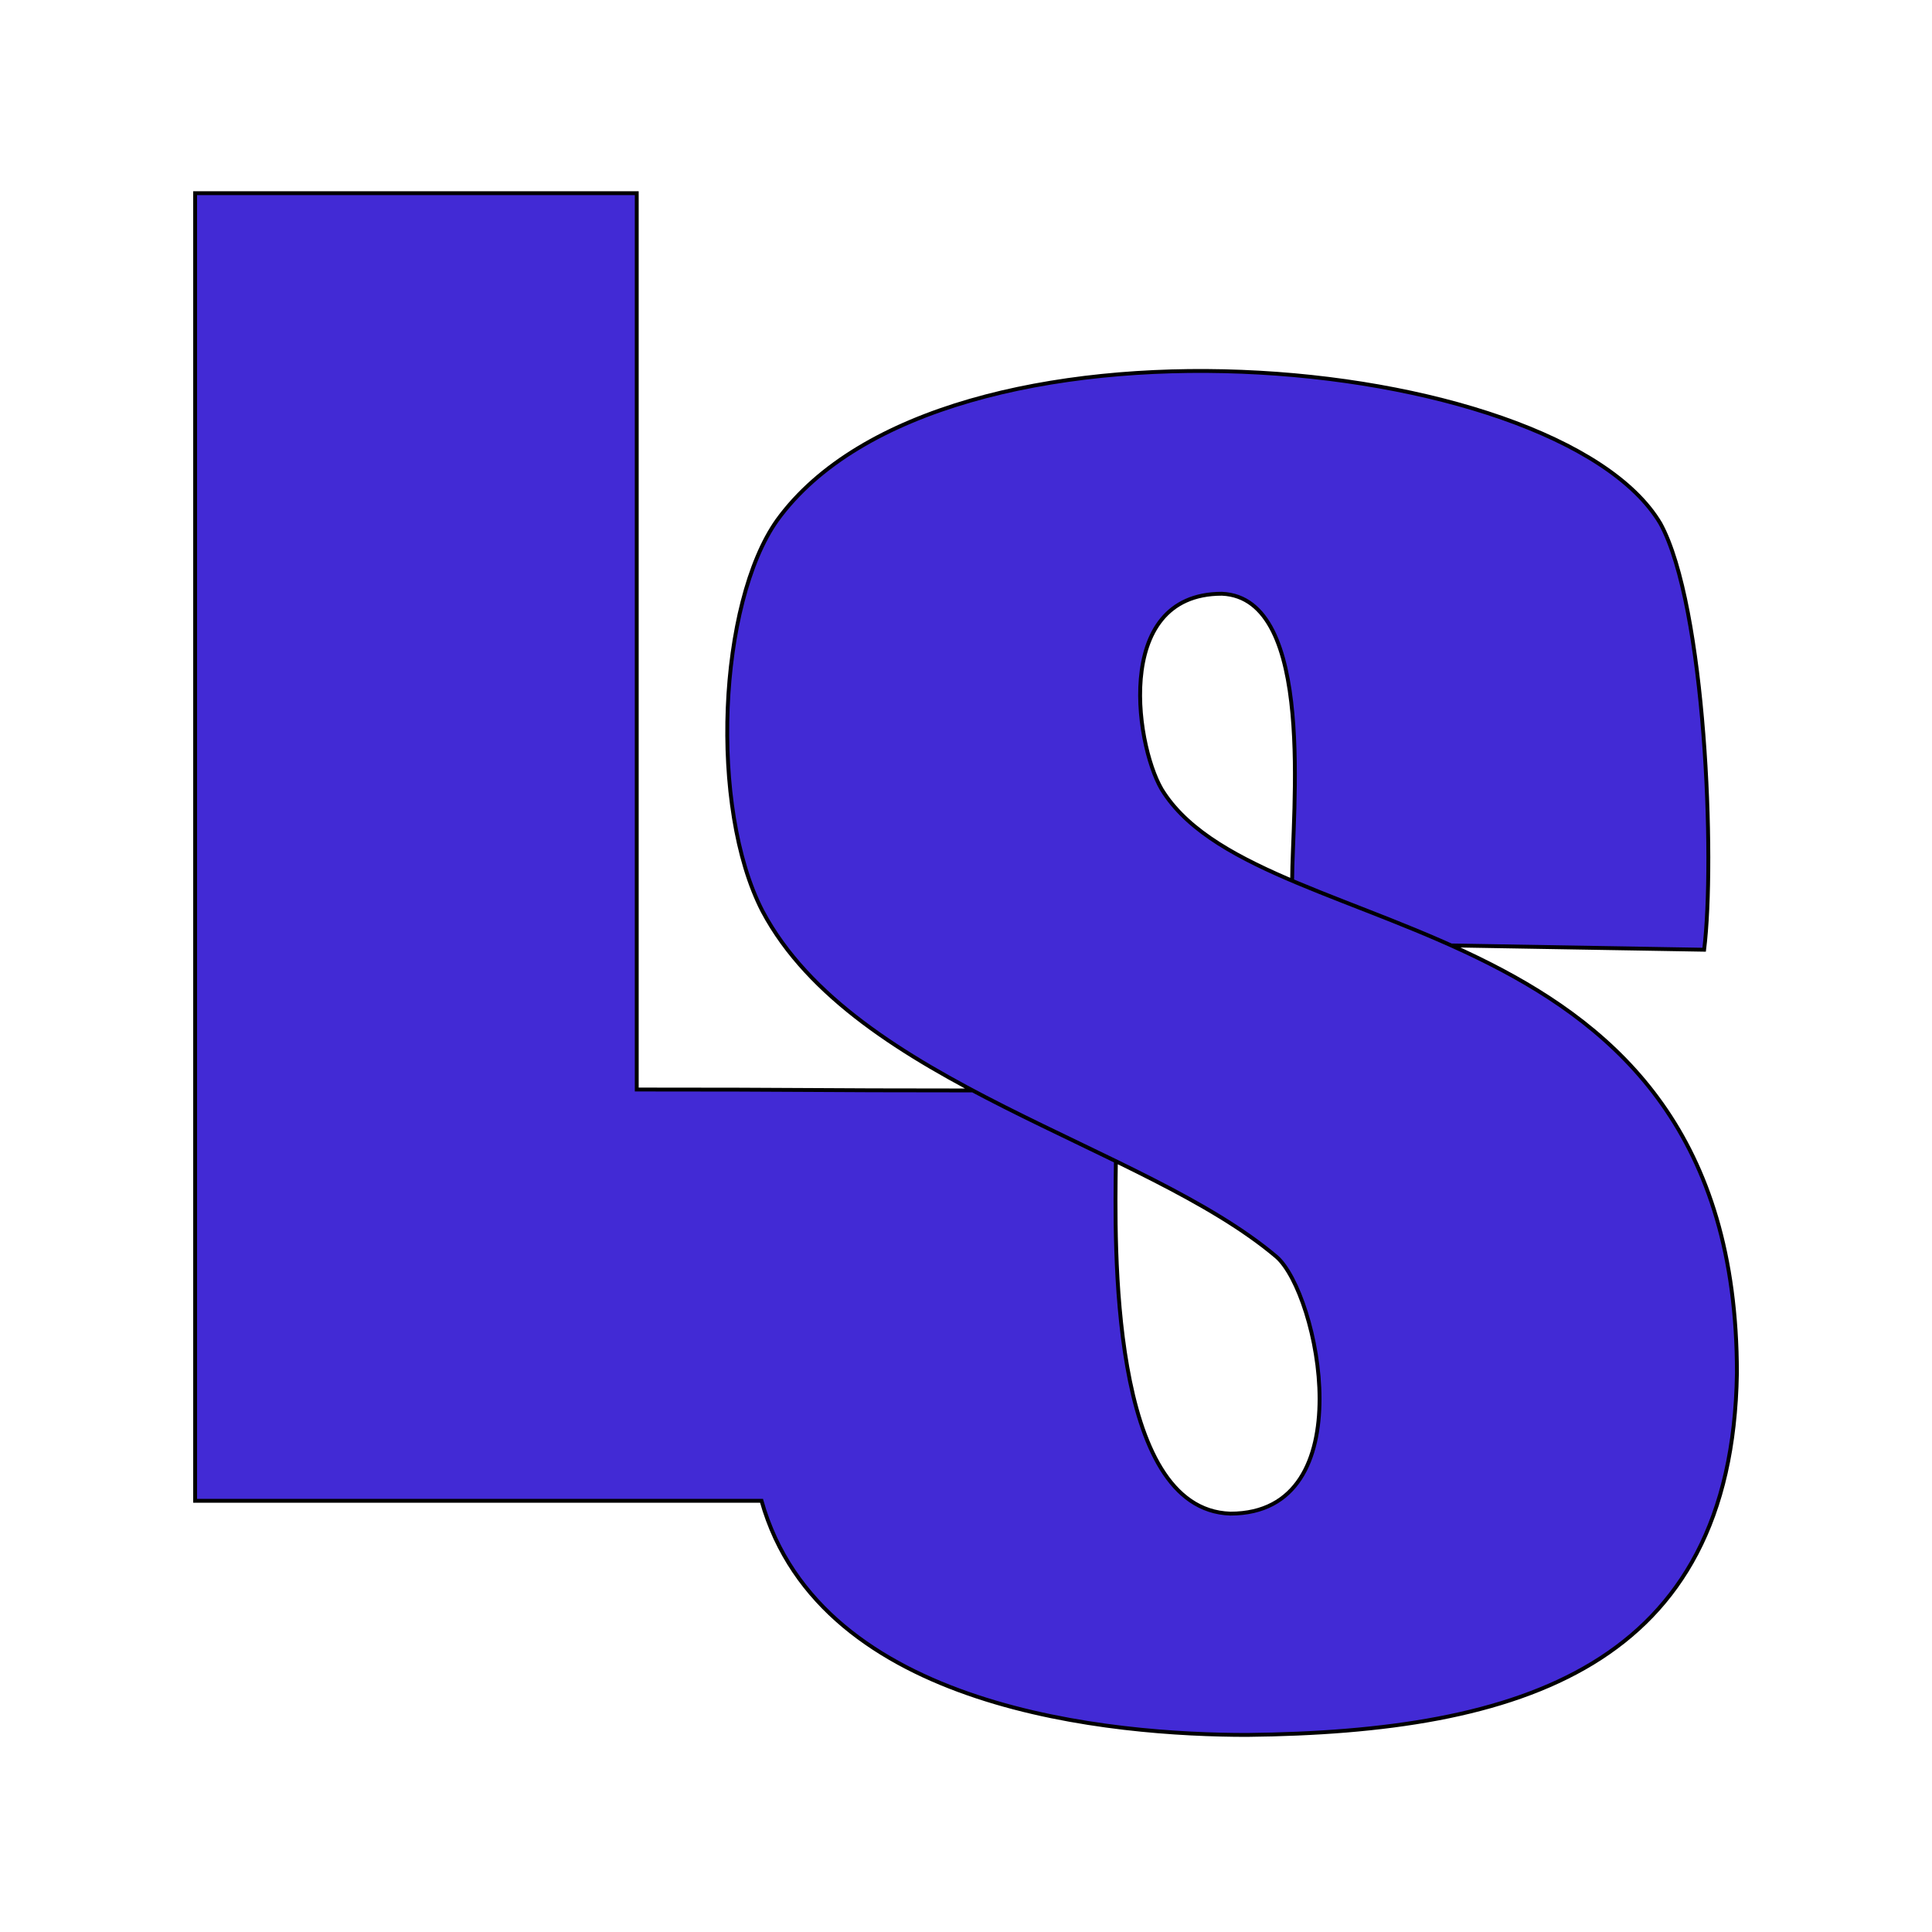
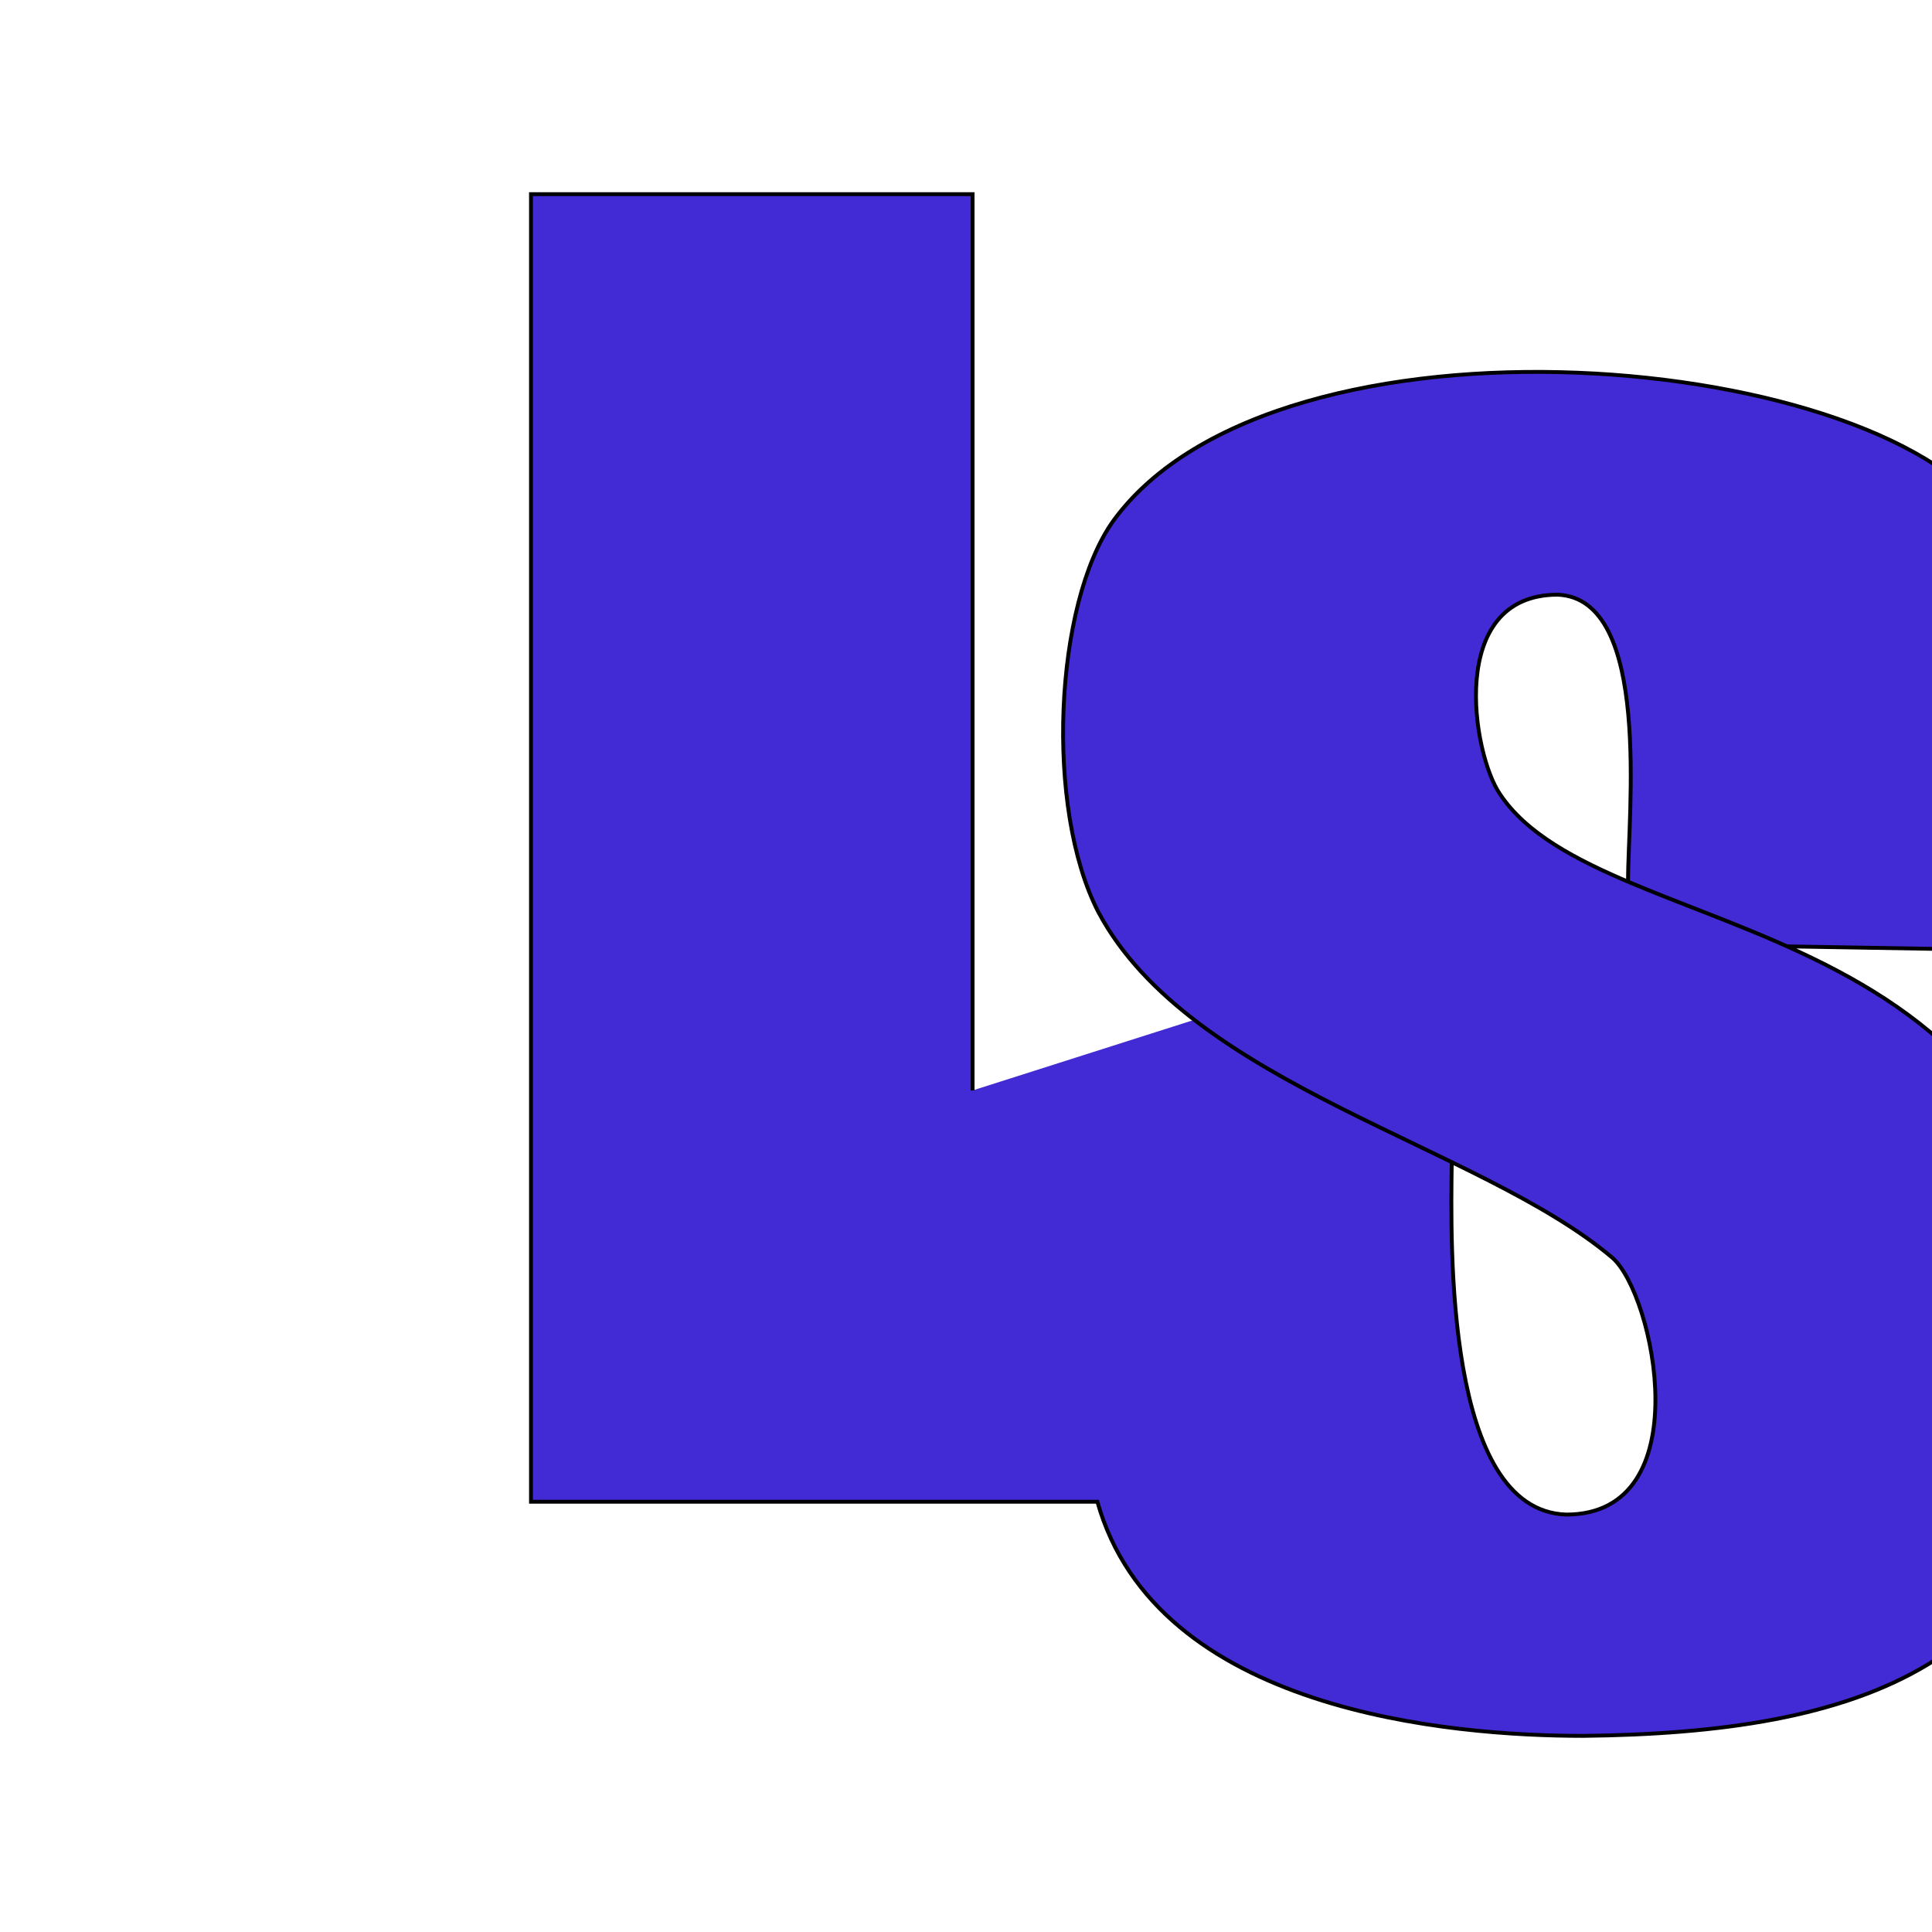
<svg xmlns="http://www.w3.org/2000/svg" width="100" height="100" version="1.1" viewBox="0 0 31 31">
-   <path d="m15.606 17.497c-2.753 2.6e-5 -2.635-0.016-5.389-0.015v-14.382h-7.086v20.981h9.088c0.948 3.37 5.672 3.757 7.79 3.757 4.378-0.046 7.786-1.089 7.861-5.805 0-7.624-7.52-6.794-9.19-9.305-0.439-0.63-0.871-3.201 0.926-3.201 1.515 0.064 1.127 3.527 1.127 4.605m2.553 1.038 4.058 0.069c0.178-1.429 0.023-5.513-0.702-6.839-1.652-2.784-11.534-3.691-14.172-0.052-0.942 1.327-1.095 4.607-0.235 6.272 1.479 2.78 6.122 3.746 8.247 5.546 0.677 0.588 1.413 4.121-0.74 4.121-1.944-0.064-1.855-4.33-1.837-5.655" fill="#422ad5" stroke="#000" stroke-width=".062" />
+   <path d="m15.606 17.497v-14.382h-7.086v20.981h9.088c0.948 3.37 5.672 3.757 7.79 3.757 4.378-0.046 7.786-1.089 7.861-5.805 0-7.624-7.52-6.794-9.19-9.305-0.439-0.63-0.871-3.201 0.926-3.201 1.515 0.064 1.127 3.527 1.127 4.605m2.553 1.038 4.058 0.069c0.178-1.429 0.023-5.513-0.702-6.839-1.652-2.784-11.534-3.691-14.172-0.052-0.942 1.327-1.095 4.607-0.235 6.272 1.479 2.78 6.122 3.746 8.247 5.546 0.677 0.588 1.413 4.121-0.74 4.121-1.944-0.064-1.855-4.33-1.837-5.655" fill="#422ad5" stroke="#000" stroke-width=".062" />
</svg>